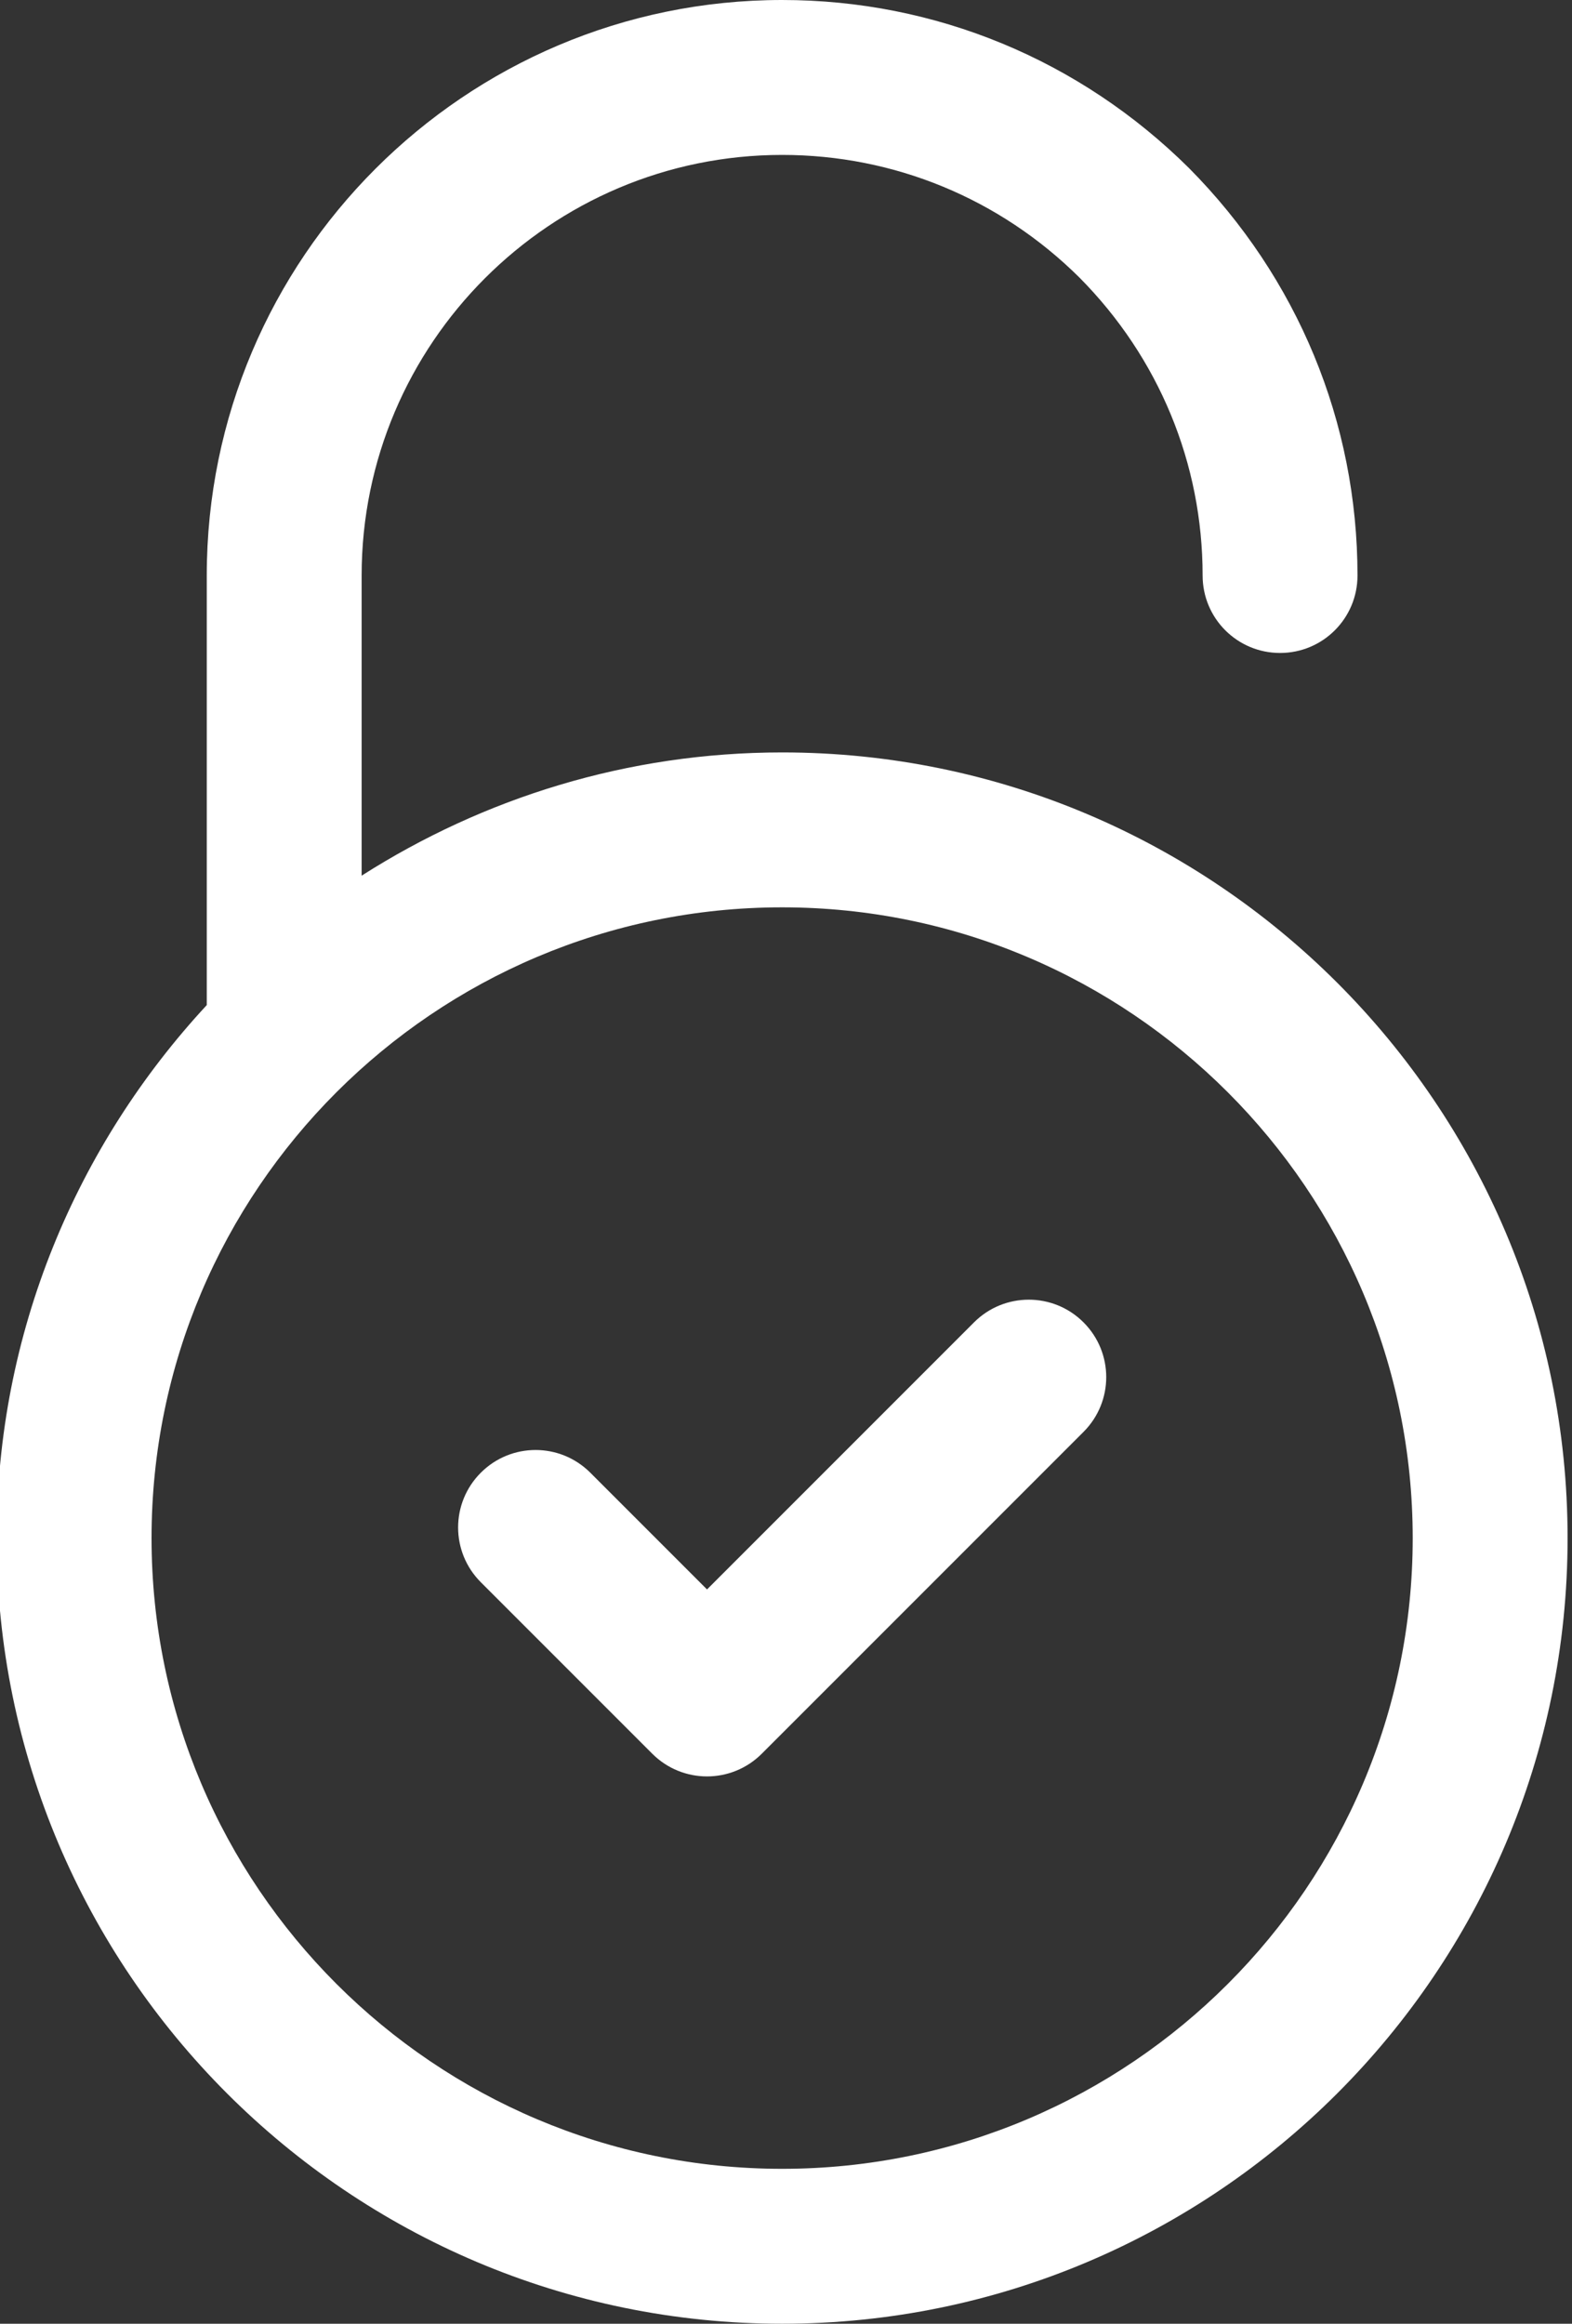
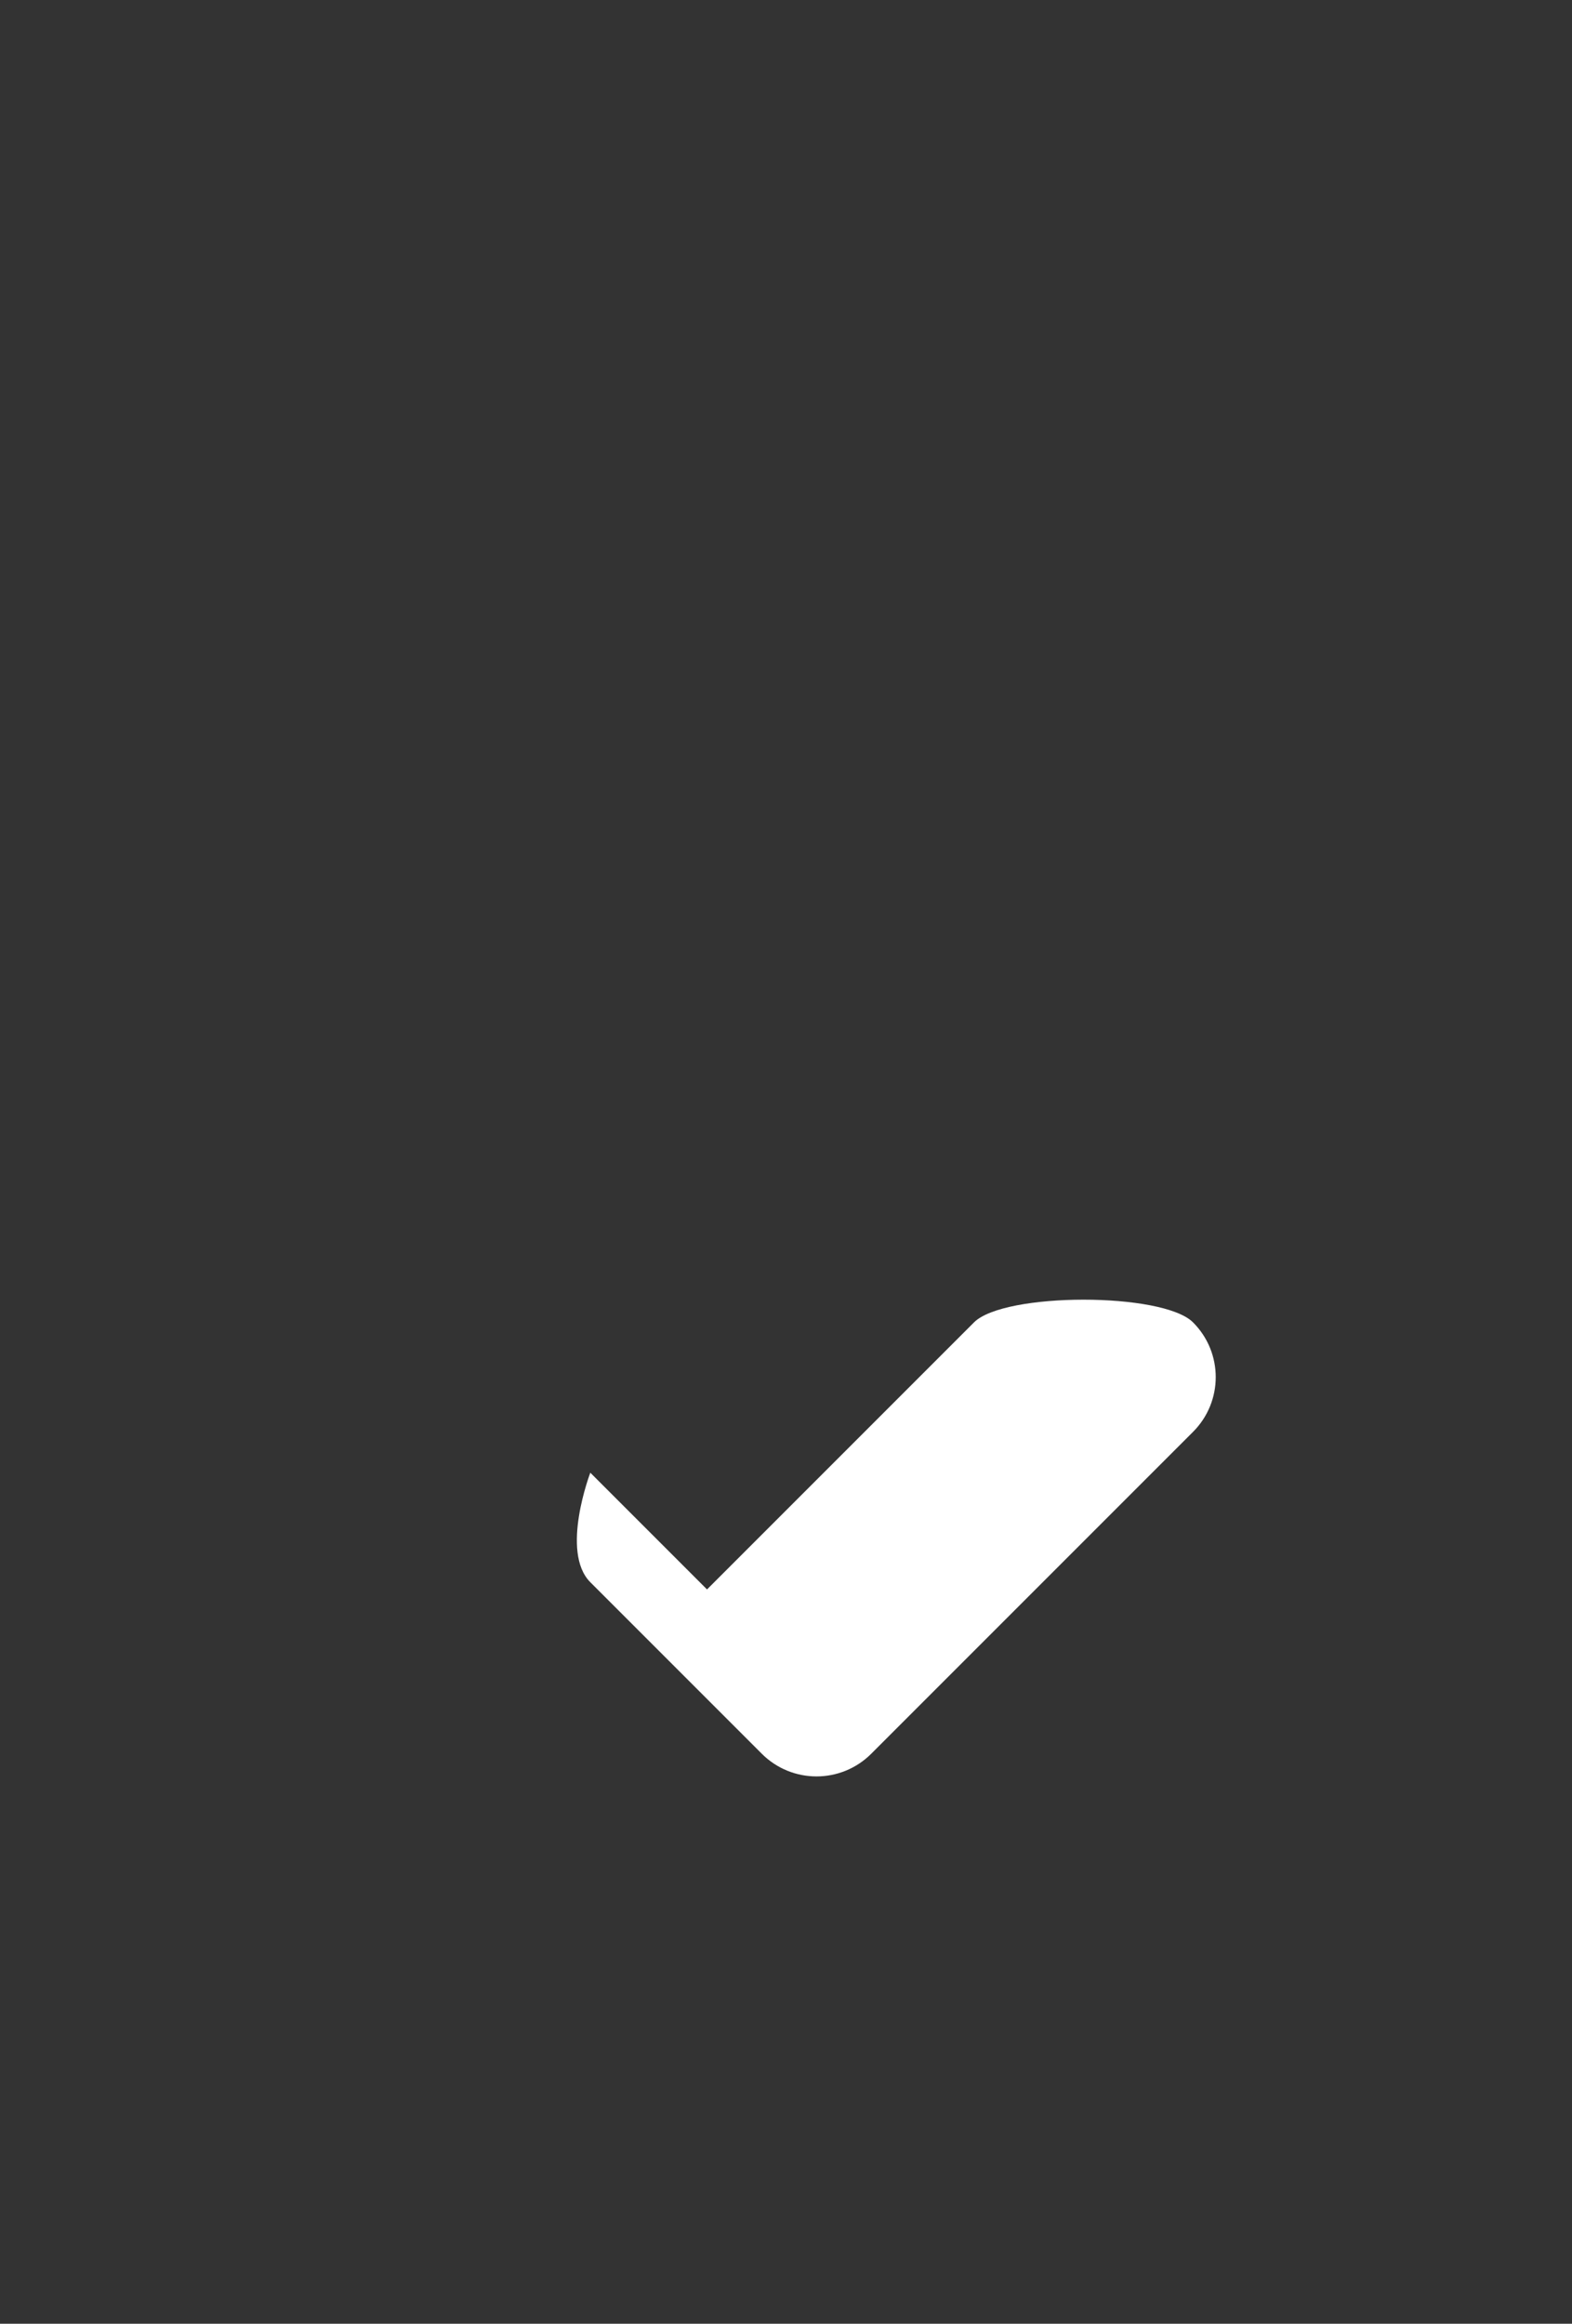
<svg xmlns="http://www.w3.org/2000/svg" fill="#ffffff" height="30" preserveAspectRatio="xMidYMid meet" version="1" viewBox="5.9 1.0 20.3 30.0" width="20.3" zoomAndPan="magnify">
  <rect x="5.9" y="1.0" width="20.3" height="30.0" fill="#333333" stroke="none" />
  <g id="change1_1">
-     <path d="M16,10.714c-1.998,0-3.858,0.589-5.43,1.591V8.43C10.57,5.436,13.006,3,16,3 c1.446,0,2.812,0.564,3.84,1.584c1.025,1.034,1.59,2.399,1.59,3.846c0,0.553,0.447,1,1,1 s1-0.447,1-1c0-1.977-0.771-3.843-2.176-5.26C19.843,1.771,17.977,1,16,1 c-4.097,0-7.43,3.333-7.43,7.43v5.546c-1.678,1.81-2.713,4.225-2.713,6.882 C5.857,26.45,10.407,31,16,31s10.143-4.55,10.143-10.143S21.593,10.714,16,10.714z M16,29 c-4.49,0-8.143-3.652-8.143-8.143S11.51,12.714,16,12.714s8.143,3.653,8.143,8.144S20.49,29,16,29z" fill="inherit" />
-     <path d="M18.478,18.072l-3.448,3.448l-1.507-1.507c-0.391-0.391-1.023-0.391-1.414,0 s-0.391,1.023,0,1.414l2.214,2.214c0.195,0.195,0.451,0.293,0.707,0.293s0.512-0.098,0.707-0.293 l4.155-4.155c0.391-0.391,0.391-1.023,0-1.414S18.868,17.682,18.478,18.072z" fill="inherit" />
+     <path d="M18.478,18.072l-3.448,3.448l-1.507-1.507s-0.391,1.023,0,1.414l2.214,2.214c0.195,0.195,0.451,0.293,0.707,0.293s0.512-0.098,0.707-0.293 l4.155-4.155c0.391-0.391,0.391-1.023,0-1.414S18.868,17.682,18.478,18.072z" fill="inherit" />
  </g>
</svg>